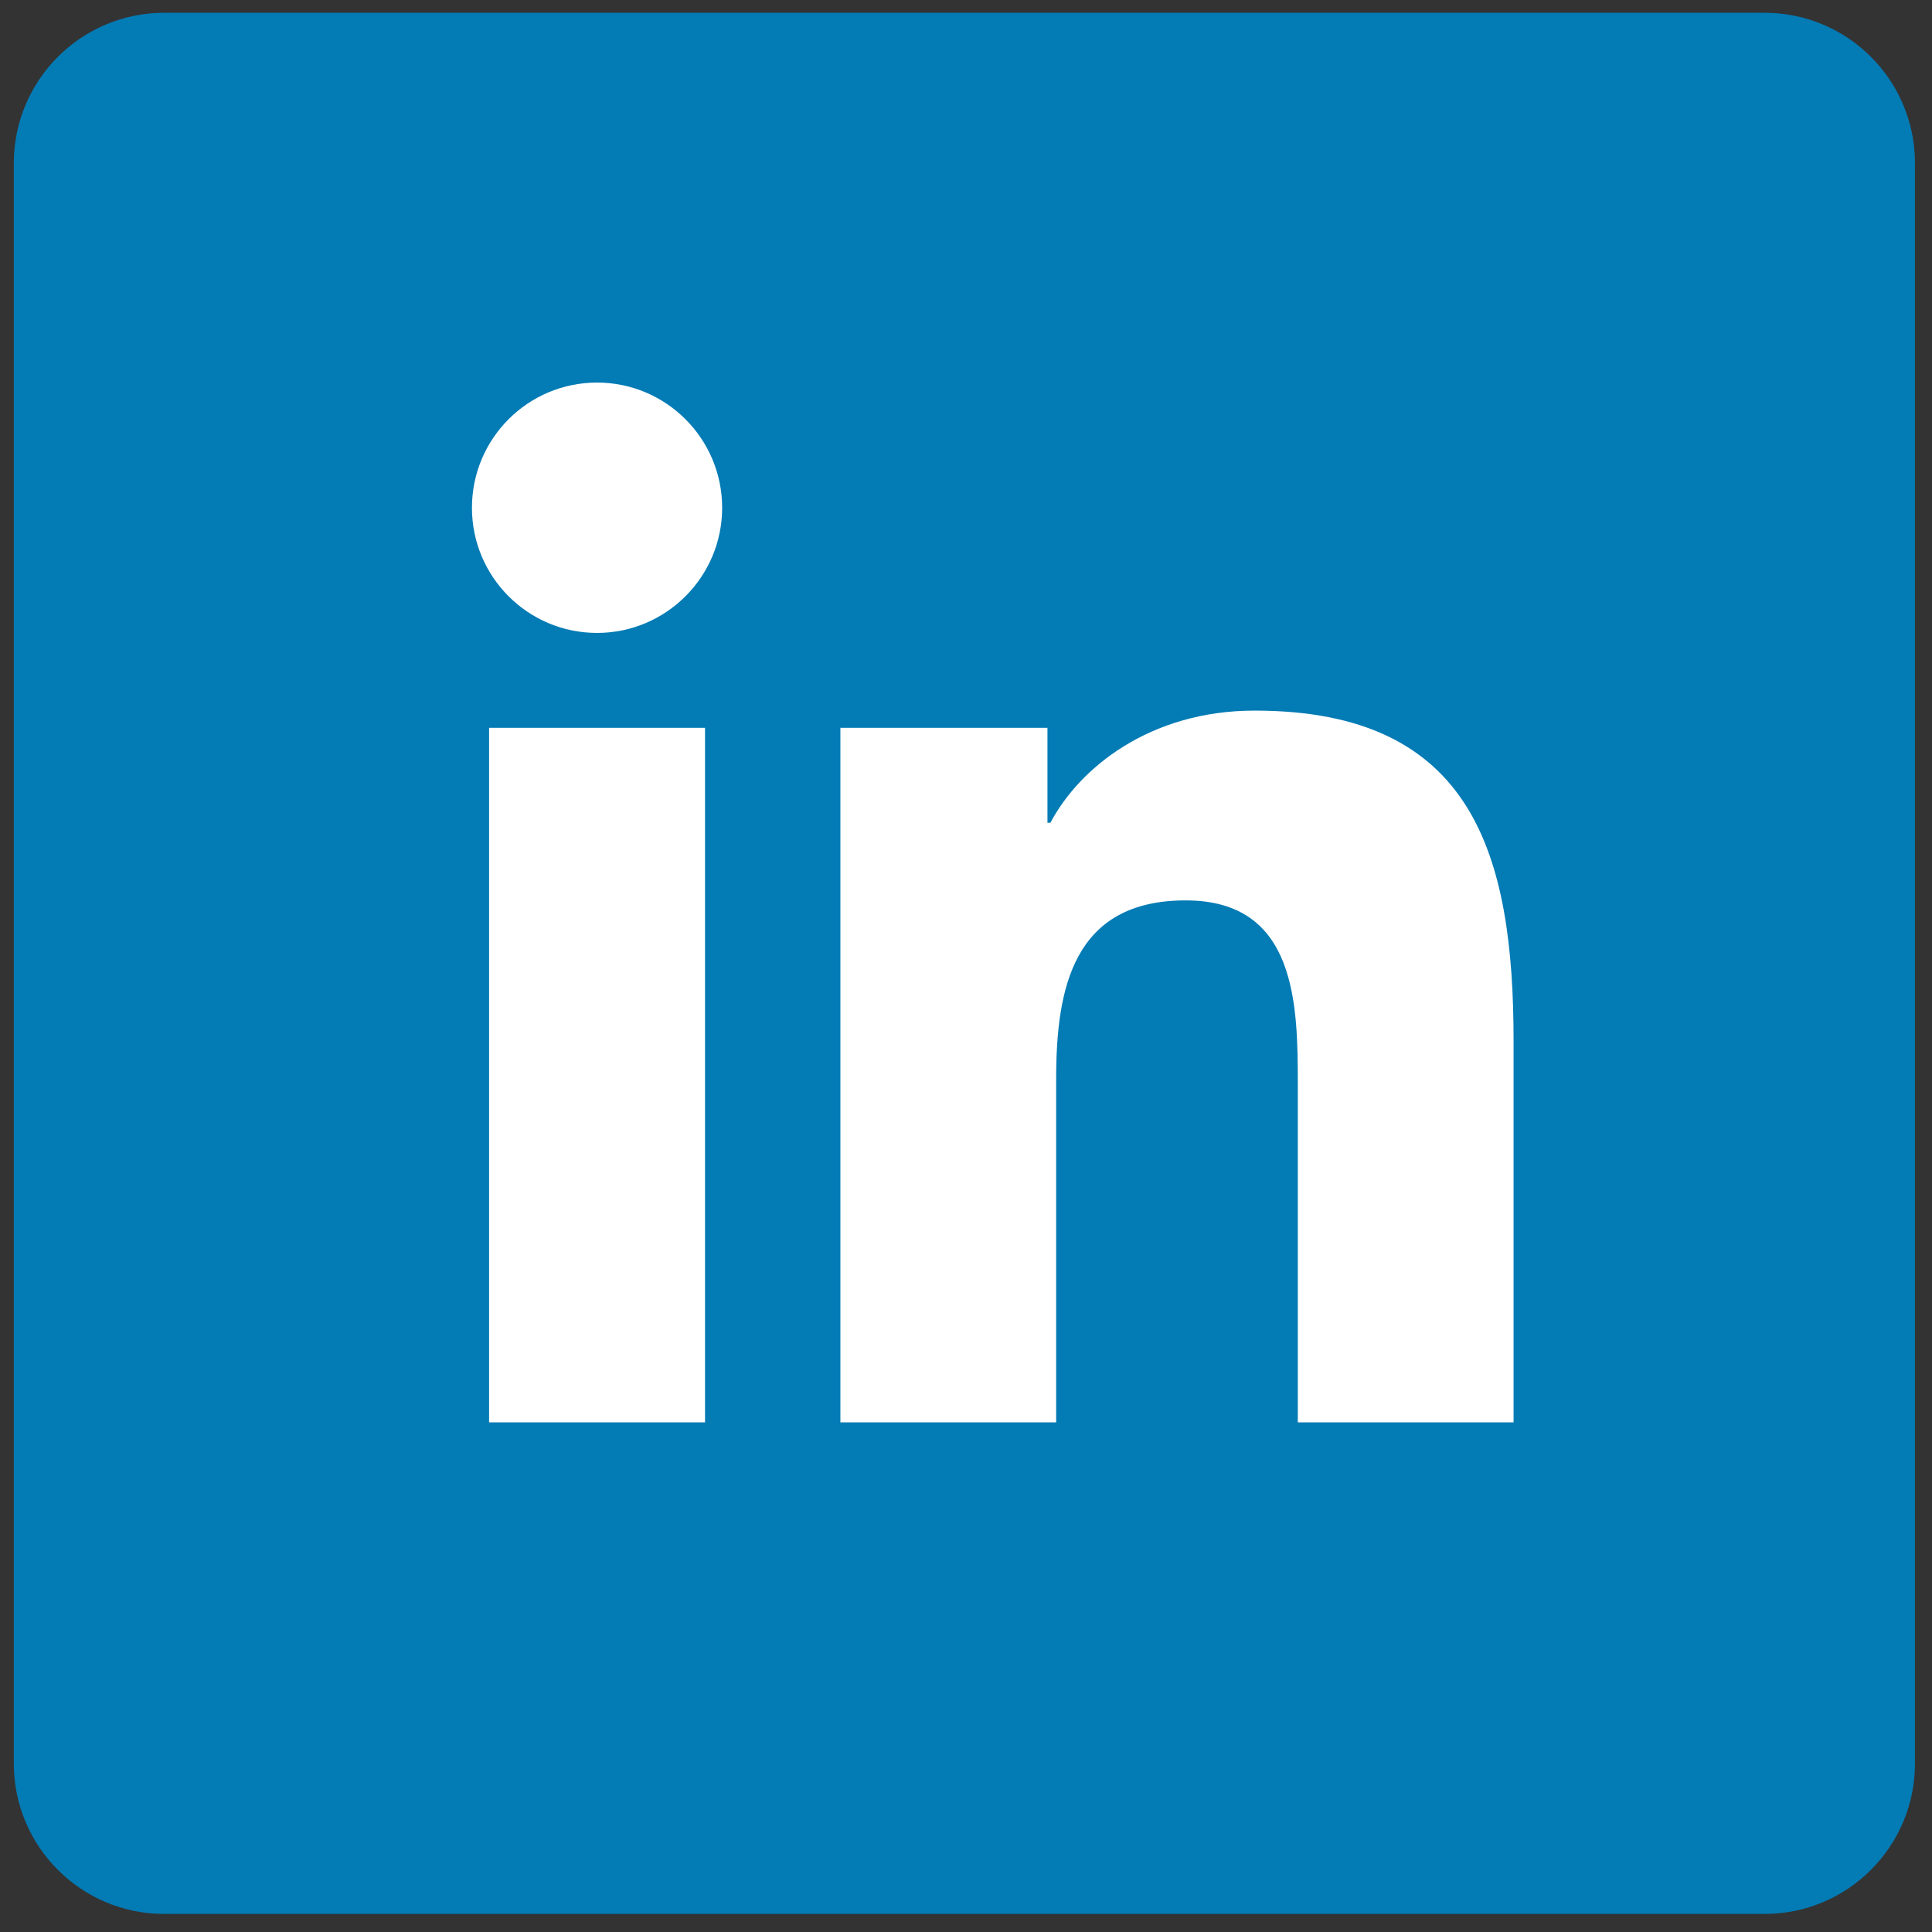
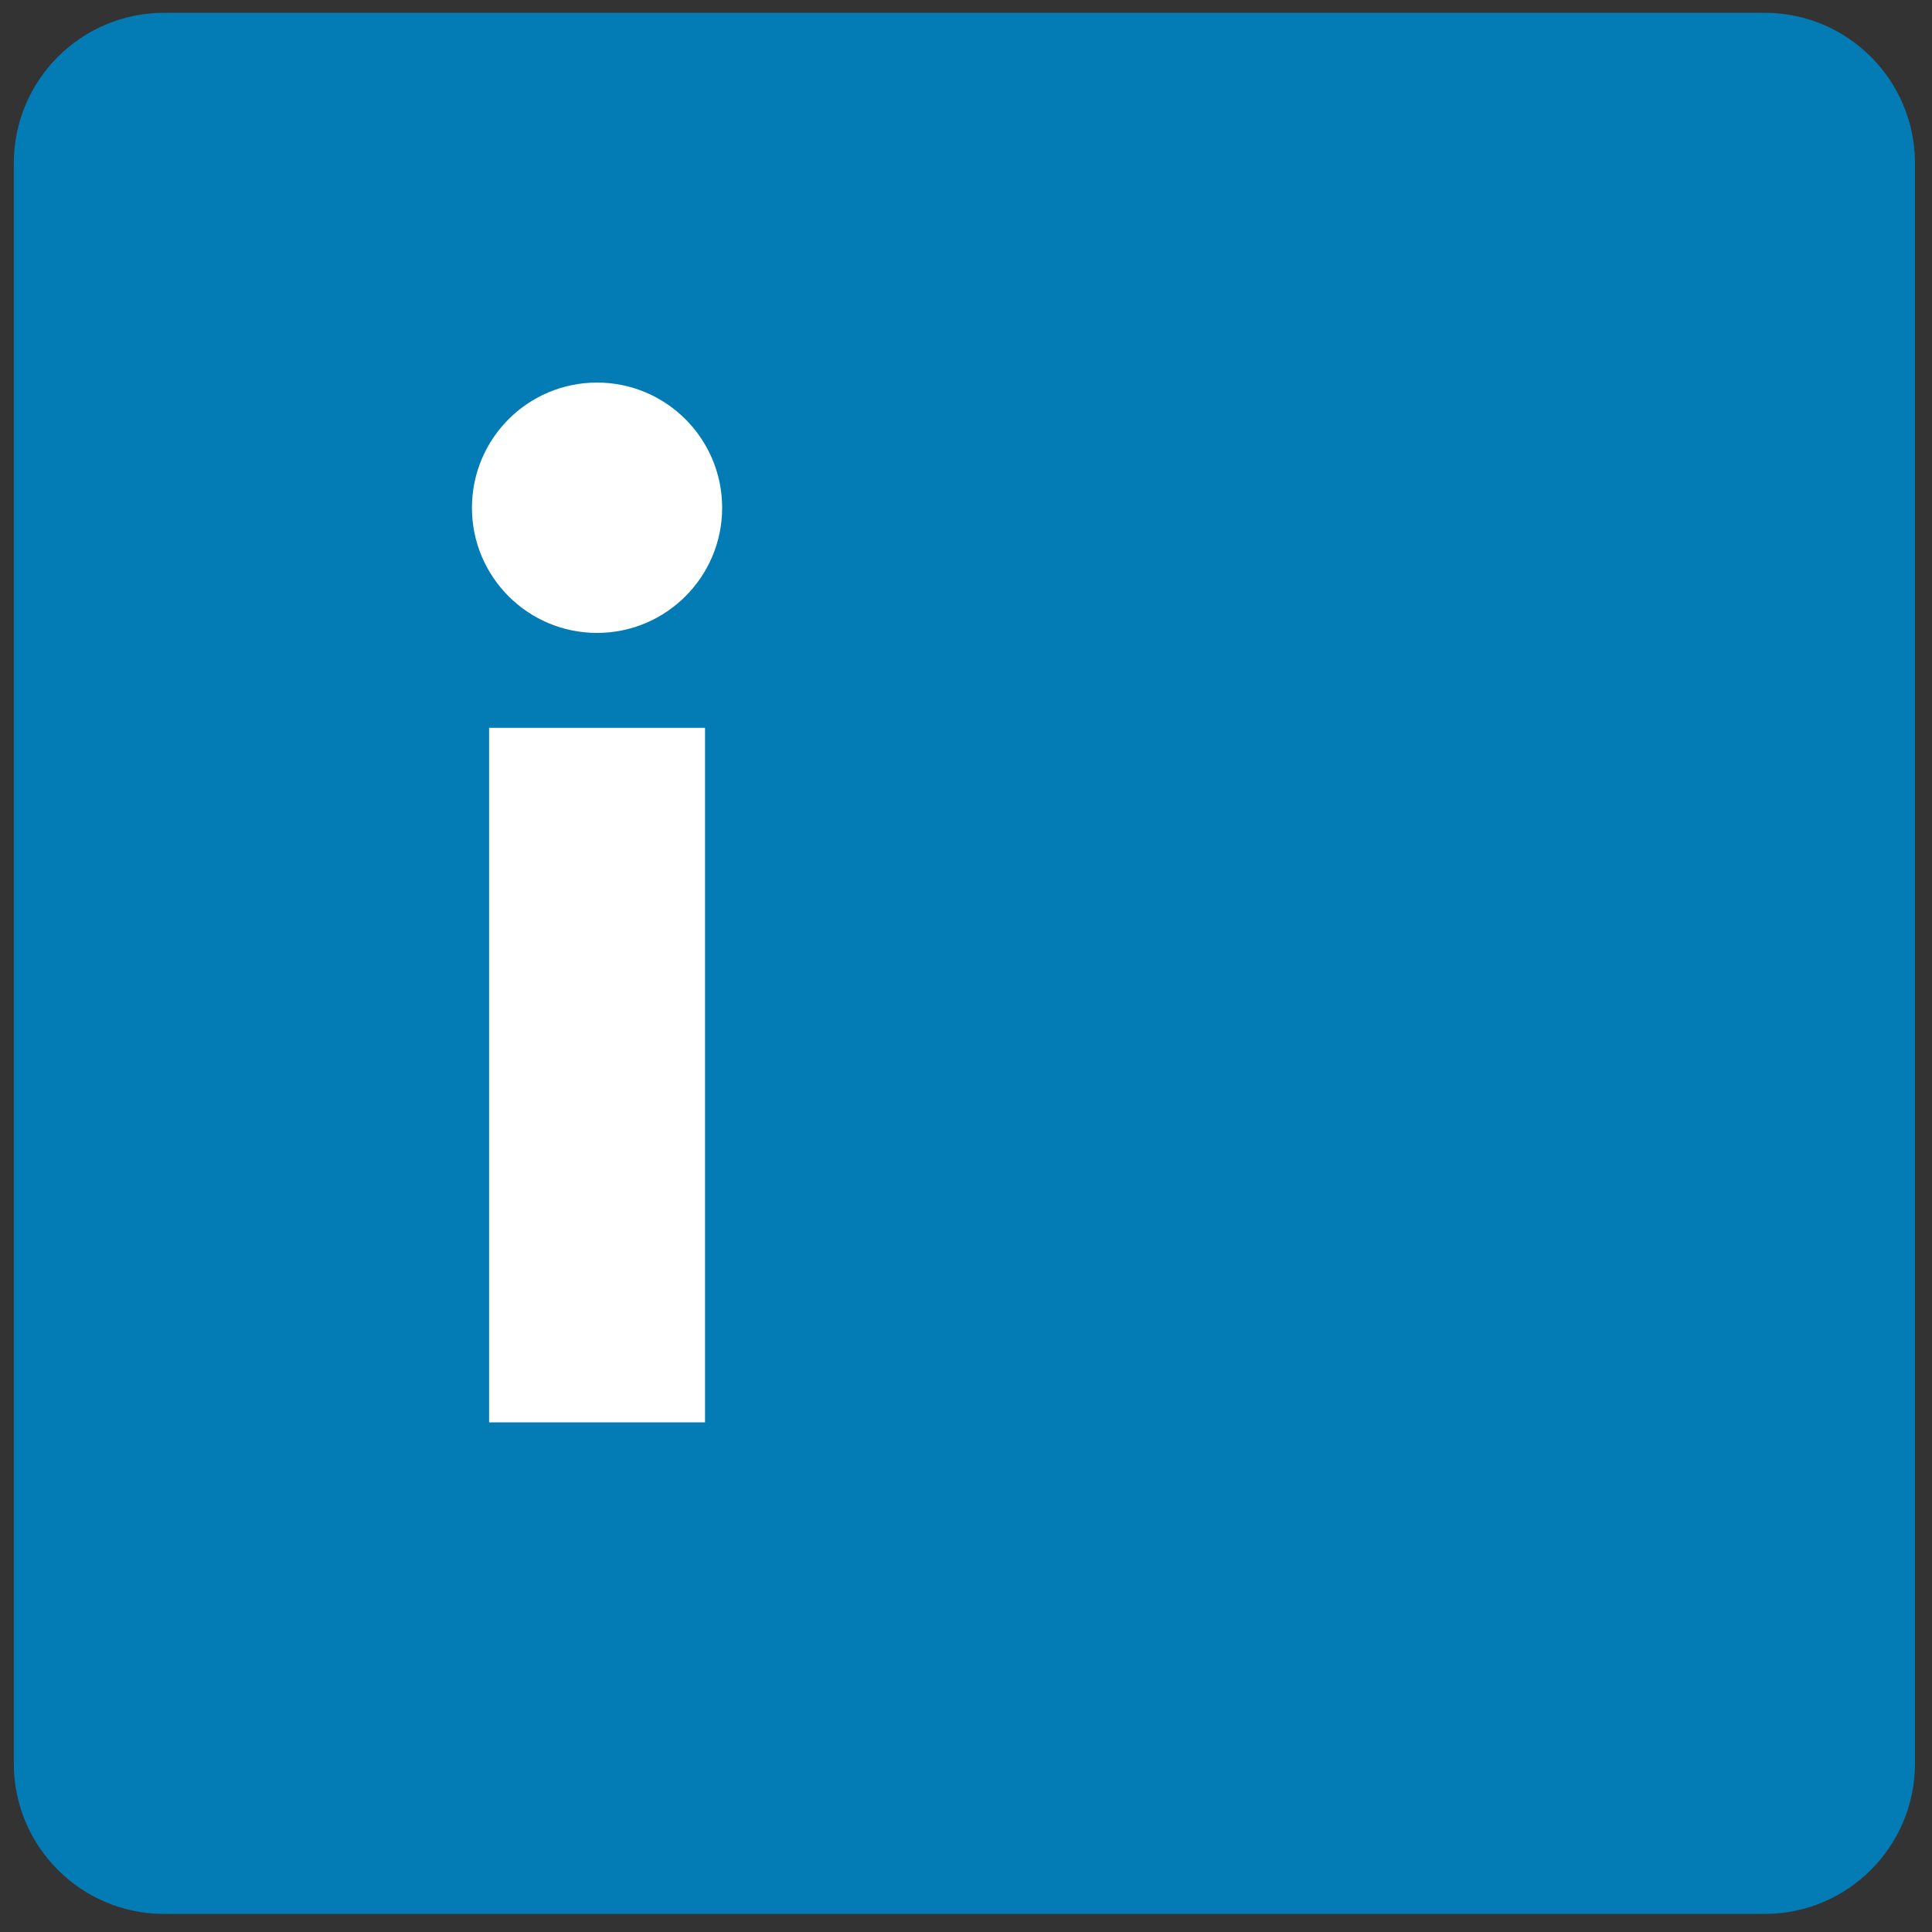
<svg xmlns="http://www.w3.org/2000/svg" version="1.1" id="Capa_1" x="0px" y="0px" width="400px" height="400px" viewBox="0 0 400 400" enable-background="new 0 0 400 400" xml:space="preserve">
  <rect x="0" y="0" width="400" height="400" fill="#333333" stroke="none" />
  <g>
    <path fill="#037BB5" d="M396.475,365.119c0,17.195-13.939,31.141-31.142,31.141H34c-17.198,0-31.14-13.941-31.14-31.141V33.785   C2.861,16.587,16.803,2.646,34,2.646h331.333c17.199,0,31.142,13.941,31.142,31.139V365.119z" />
    <g>
      <path fill="#FFFFFF" d="M101.261,150.687h44.707v143.794h-44.707V150.687z M123.613,79.207c14.286,0,25.901,11.609,25.901,25.926    c0,14.296-11.615,25.906-25.901,25.906c-14.324,0-25.901-11.61-25.901-25.906C97.712,90.817,109.289,79.207,123.613,79.207" />
-       <path fill="#FFFFFF" d="M173.996,150.687h42.869v19.66h0.611c5.966-11.309,20.545-23.223,42.287-23.223    c45.256,0,53.608,29.777,53.608,68.494v78.863h-44.674v-69.931c0-16.683-0.285-38.131-23.225-38.131    c-23.256,0-26.806,18.178-26.806,36.932v71.13h-44.672V150.687z" />
    </g>
  </g>
</svg>